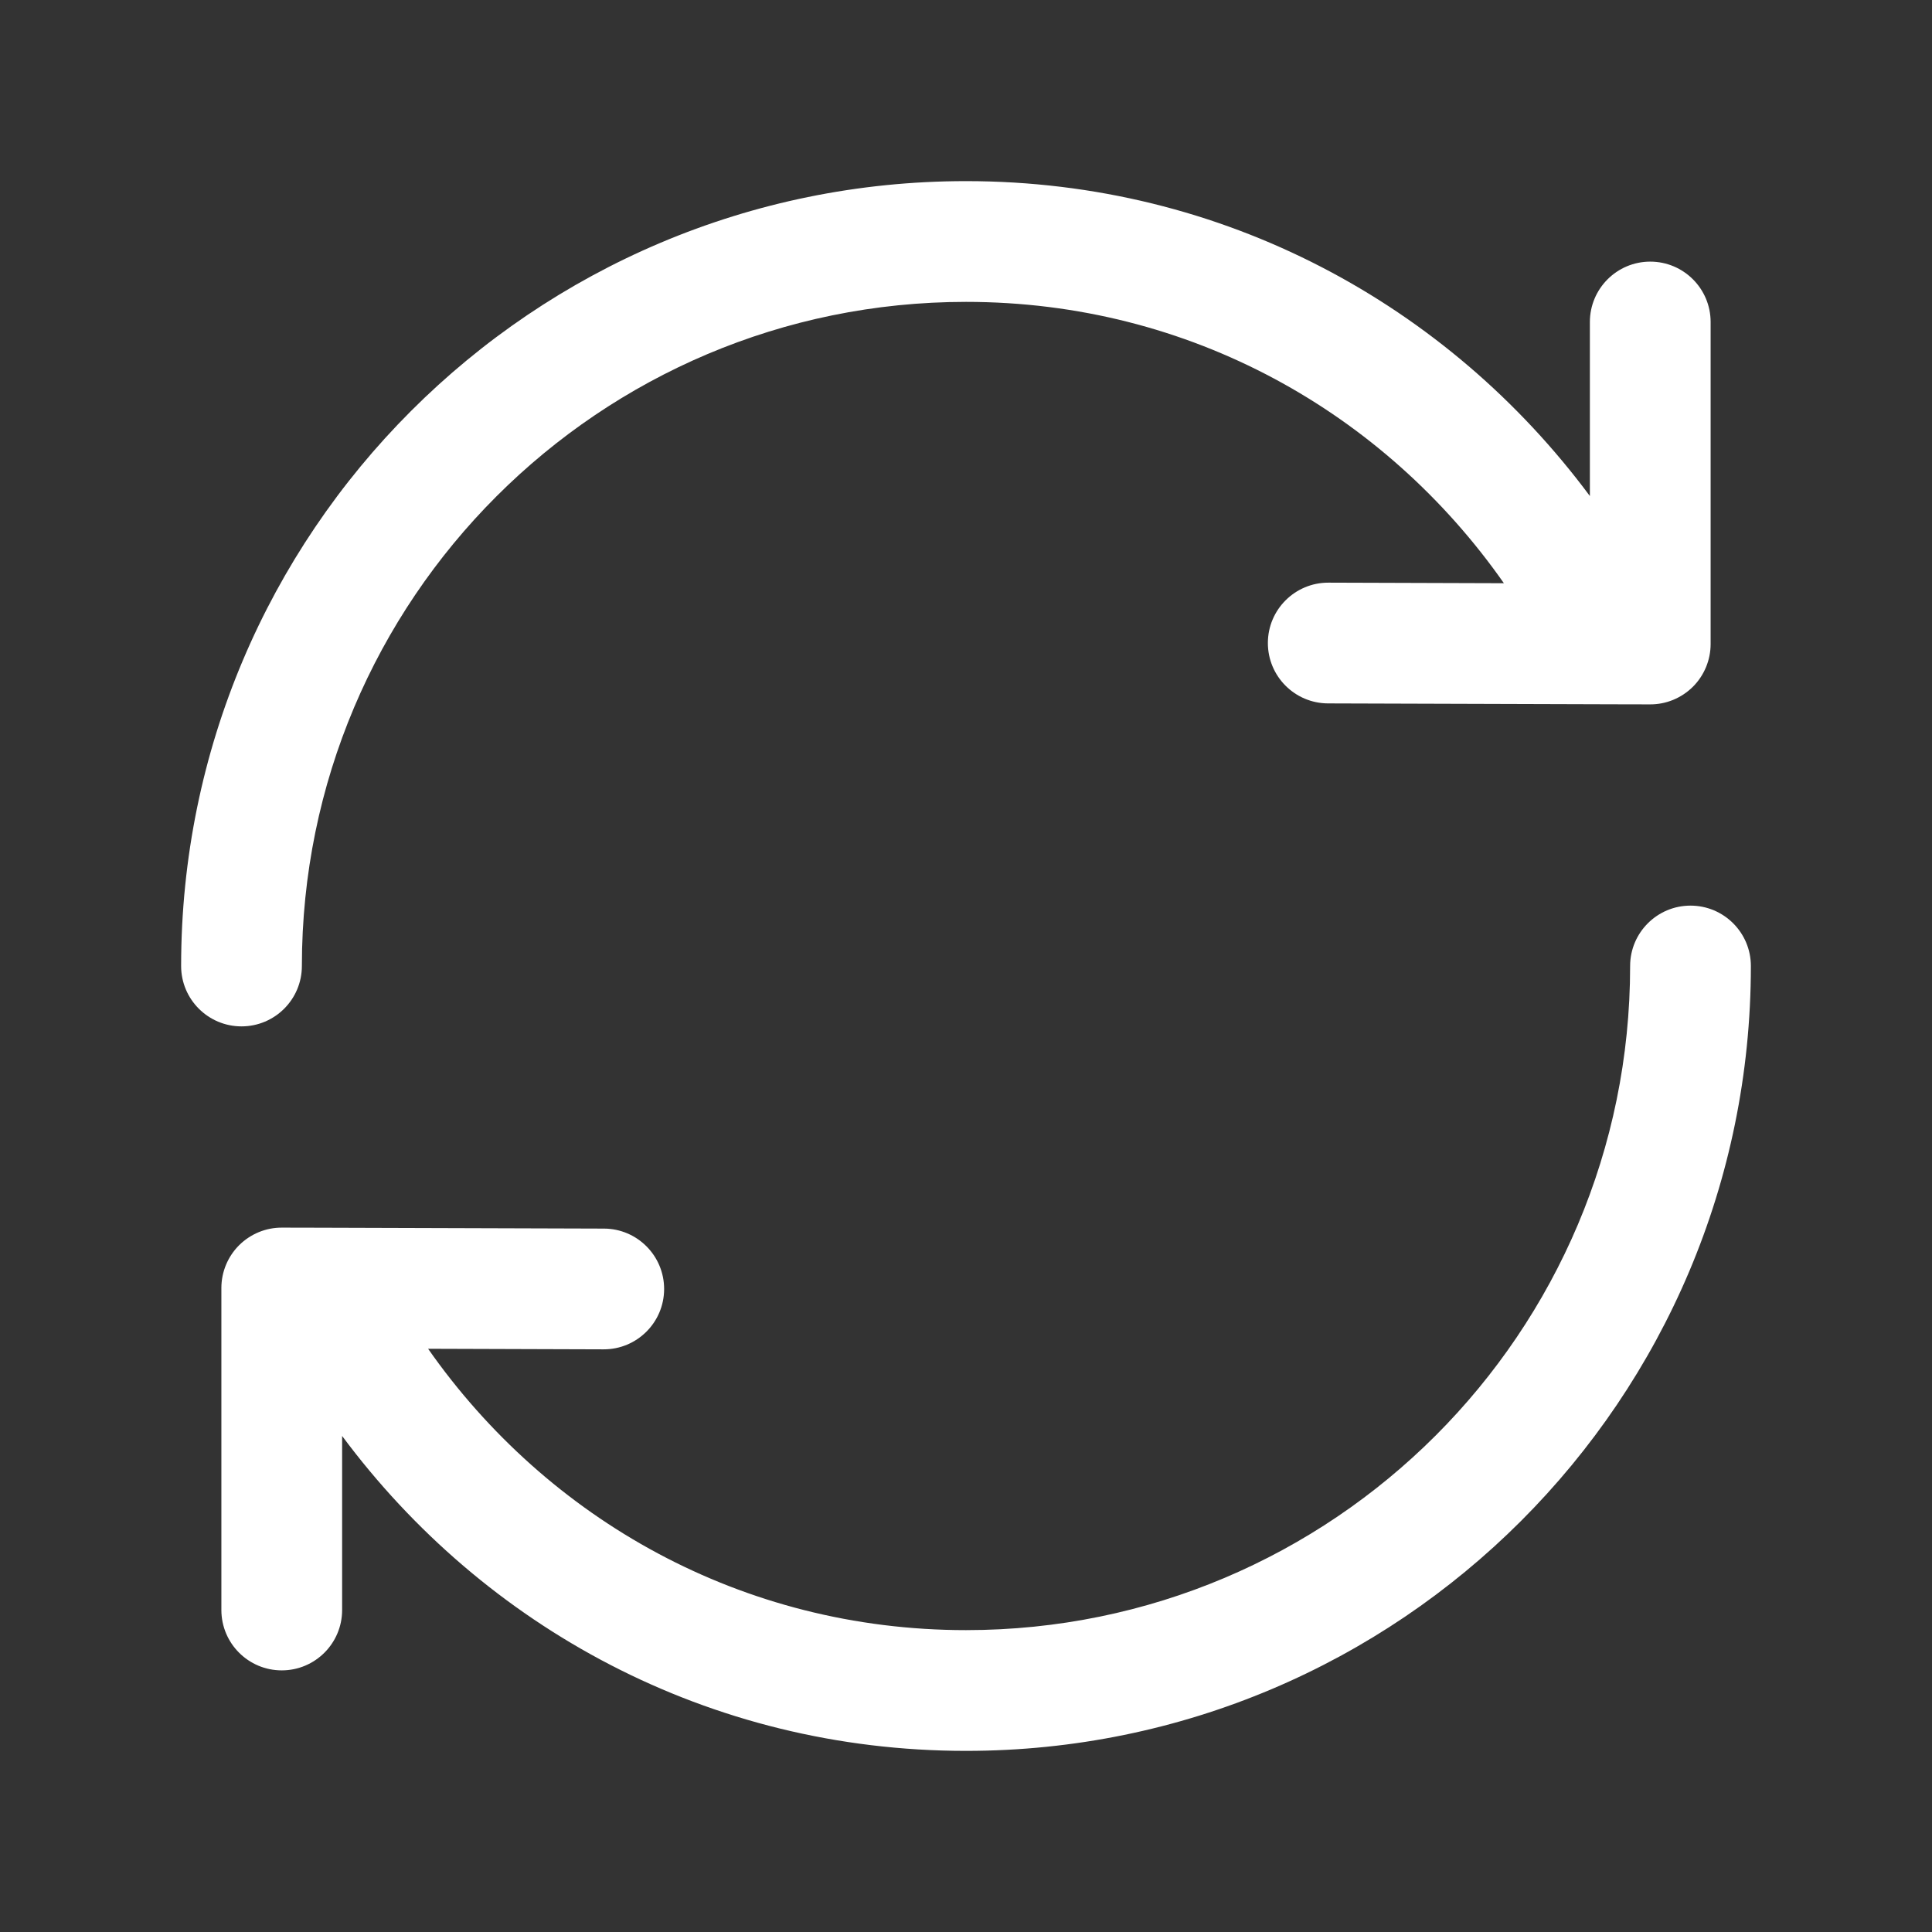
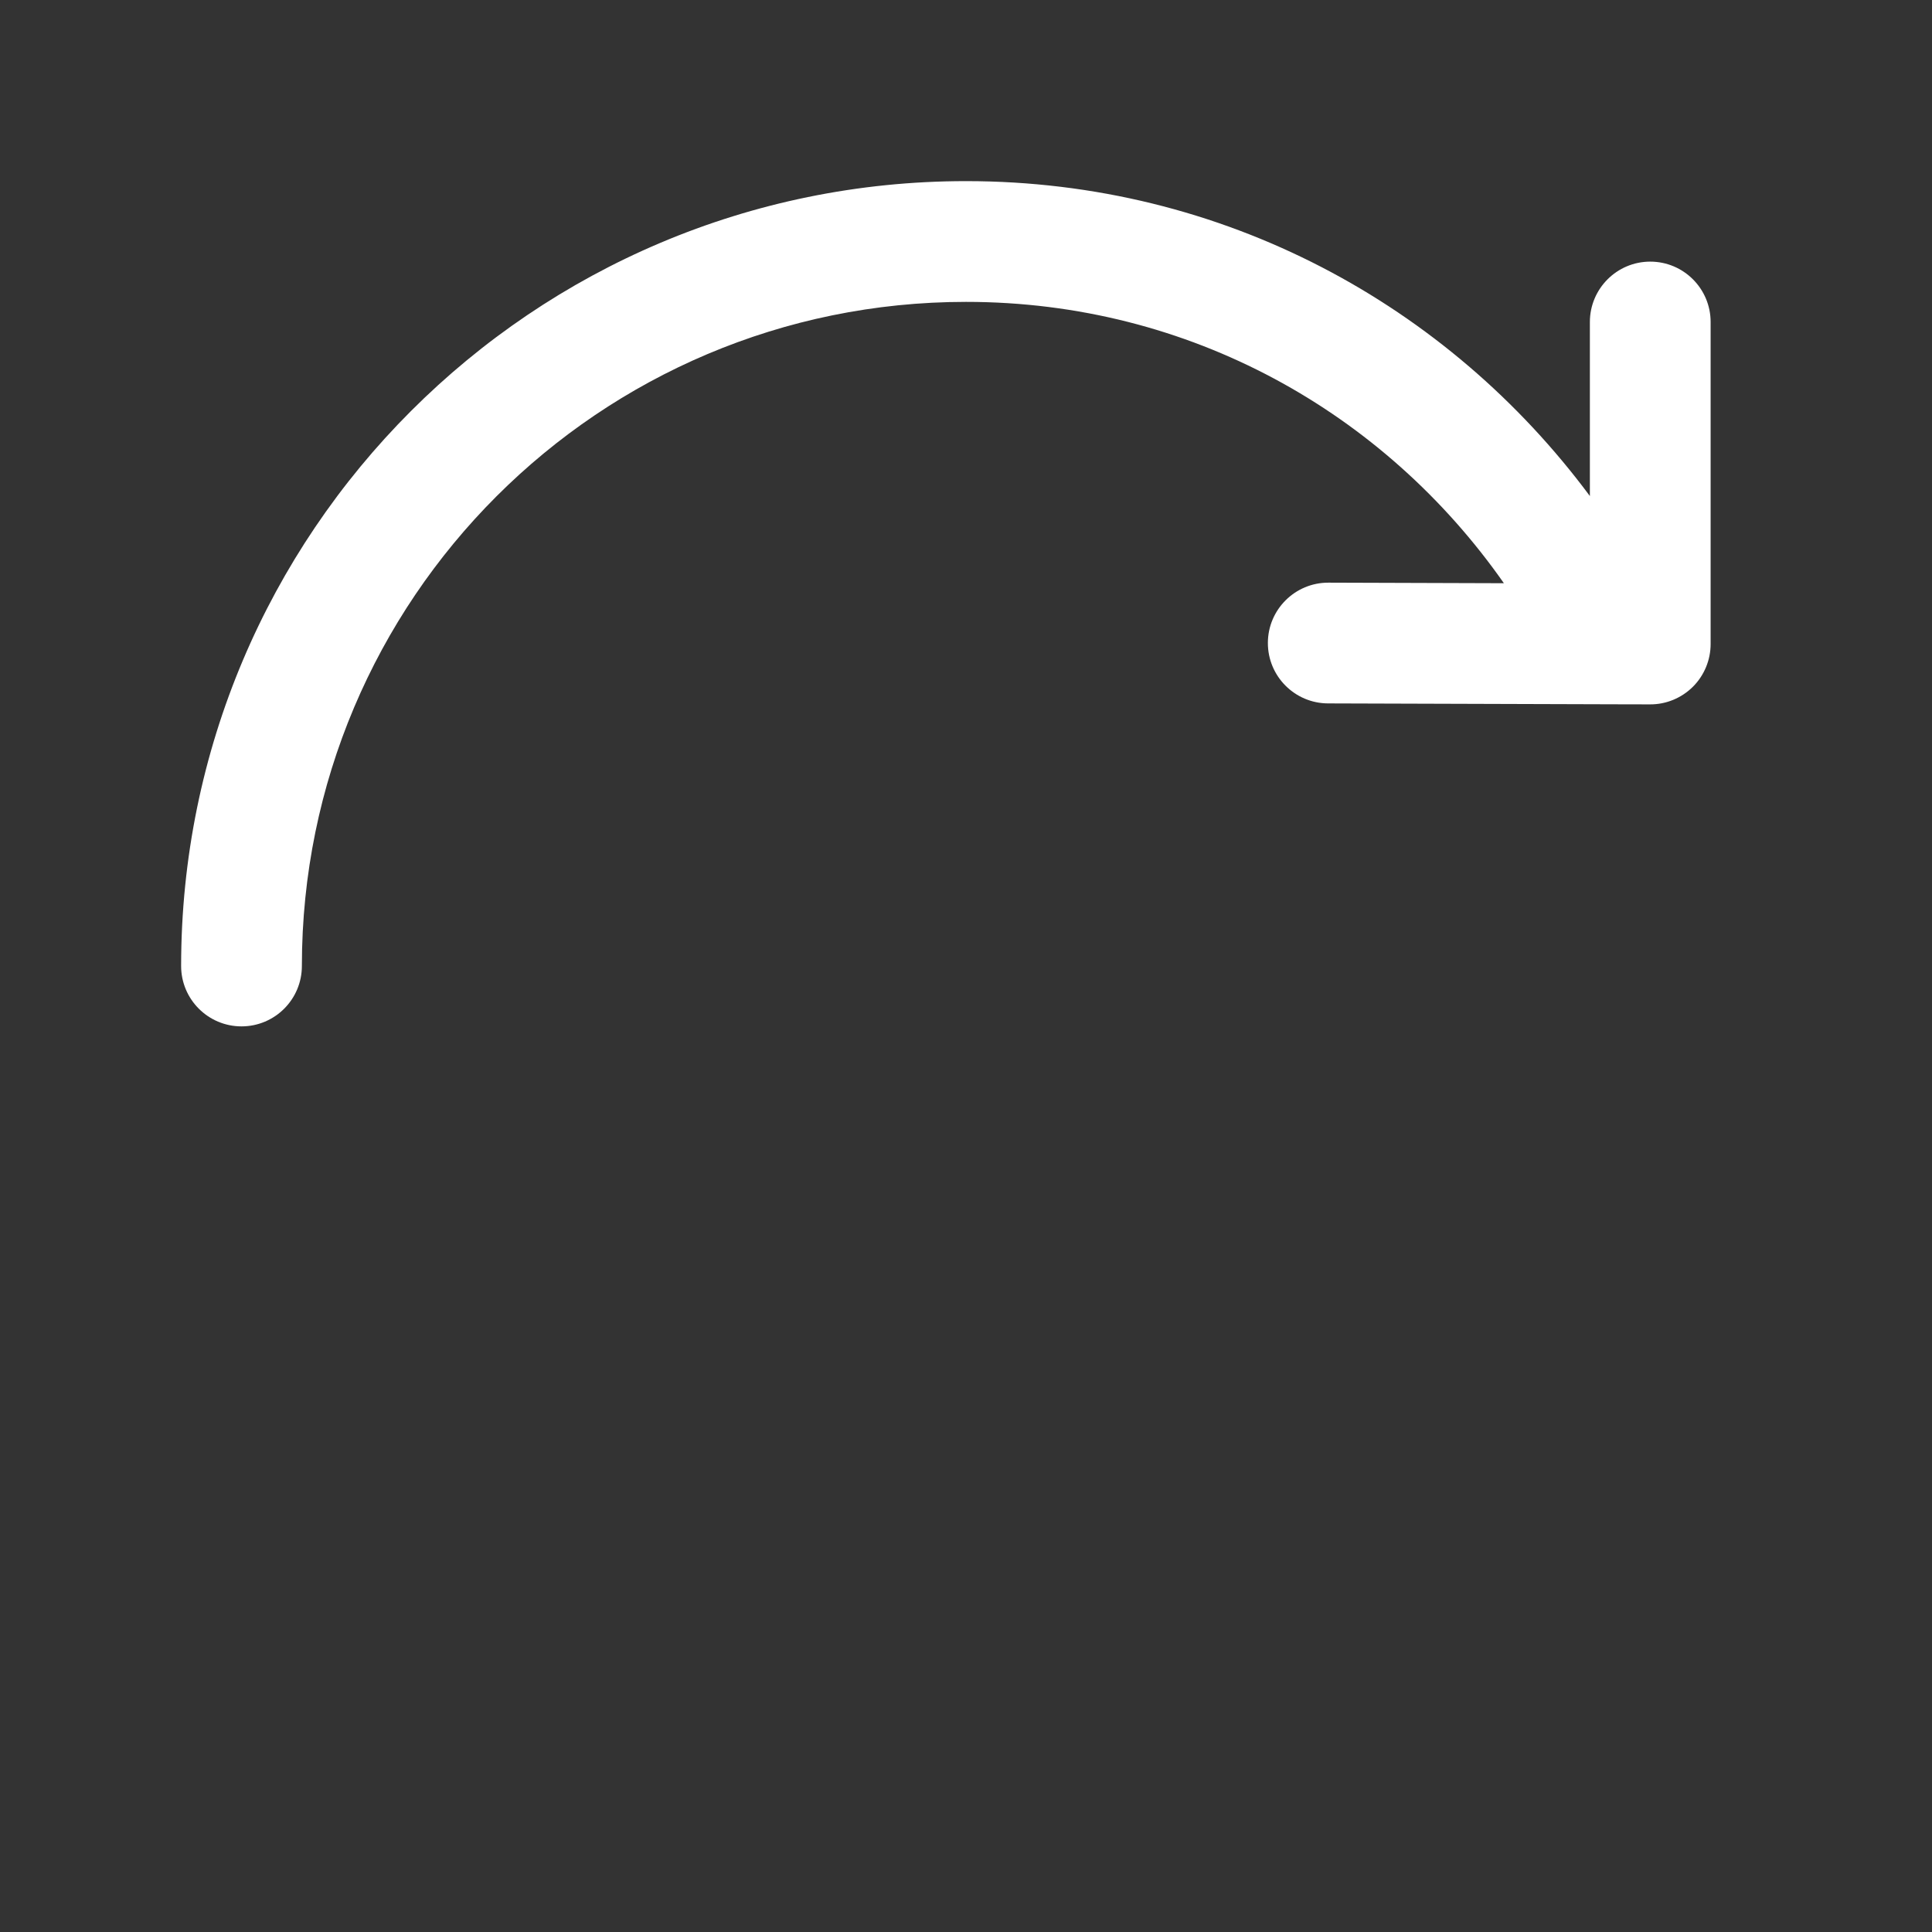
<svg xmlns="http://www.w3.org/2000/svg" width="24" height="24" viewBox="0 0 24 24" fill="none">
  <rect x="0" y="0" width="24" height="24" fill="#333333" stroke="none" />
  <path d="M3.75 12C3.75 7.444 7.444 3.75 12 3.75C14.78 3.75 17.198 5.126 18.682 7.245L16.502 7.238C16.088 7.237 15.751 7.572 15.75 7.986C15.749 8.4 16.084 8.737 16.498 8.738L20.048 8.749L20.498 8.75C20.697 8.751 20.888 8.672 21.03 8.531C21.171 8.39 21.25 8.199 21.25 8L21.25 4C21.25 3.586 20.914 3.25 20.5 3.25C20.086 3.25 19.75 3.586 19.75 4L19.75 6.162C17.989 3.791 15.2 2.25 12 2.25C6.615 2.25 2.25 6.615 2.25 12C2.25 12.414 2.586 12.75 3 12.75C3.414 12.75 3.75 12.414 3.75 12Z" fill="white" />
-   <path d="M20.25 12C20.25 16.556 16.556 20.25 12 20.25C9.22 20.25 6.802 18.874 5.318 16.755L7.498 16.762C7.912 16.763 8.249 16.428 8.25 16.014C8.251 15.6 7.916 15.263 7.502 15.262L3.952 15.251L3.502 15.25C3.303 15.249 3.112 15.328 2.97 15.469C2.829 15.61 2.75 15.801 2.75 16L2.75 20C2.75 20.414 3.086 20.75 3.5 20.75C3.914 20.75 4.25 20.414 4.25 20L4.25 17.838C6.011 20.209 8.8 21.75 12 21.75C17.385 21.75 21.75 17.385 21.75 12C21.75 11.586 21.414 11.25 21 11.25C20.586 11.25 20.25 11.586 20.25 12Z" fill="white" />
</svg>